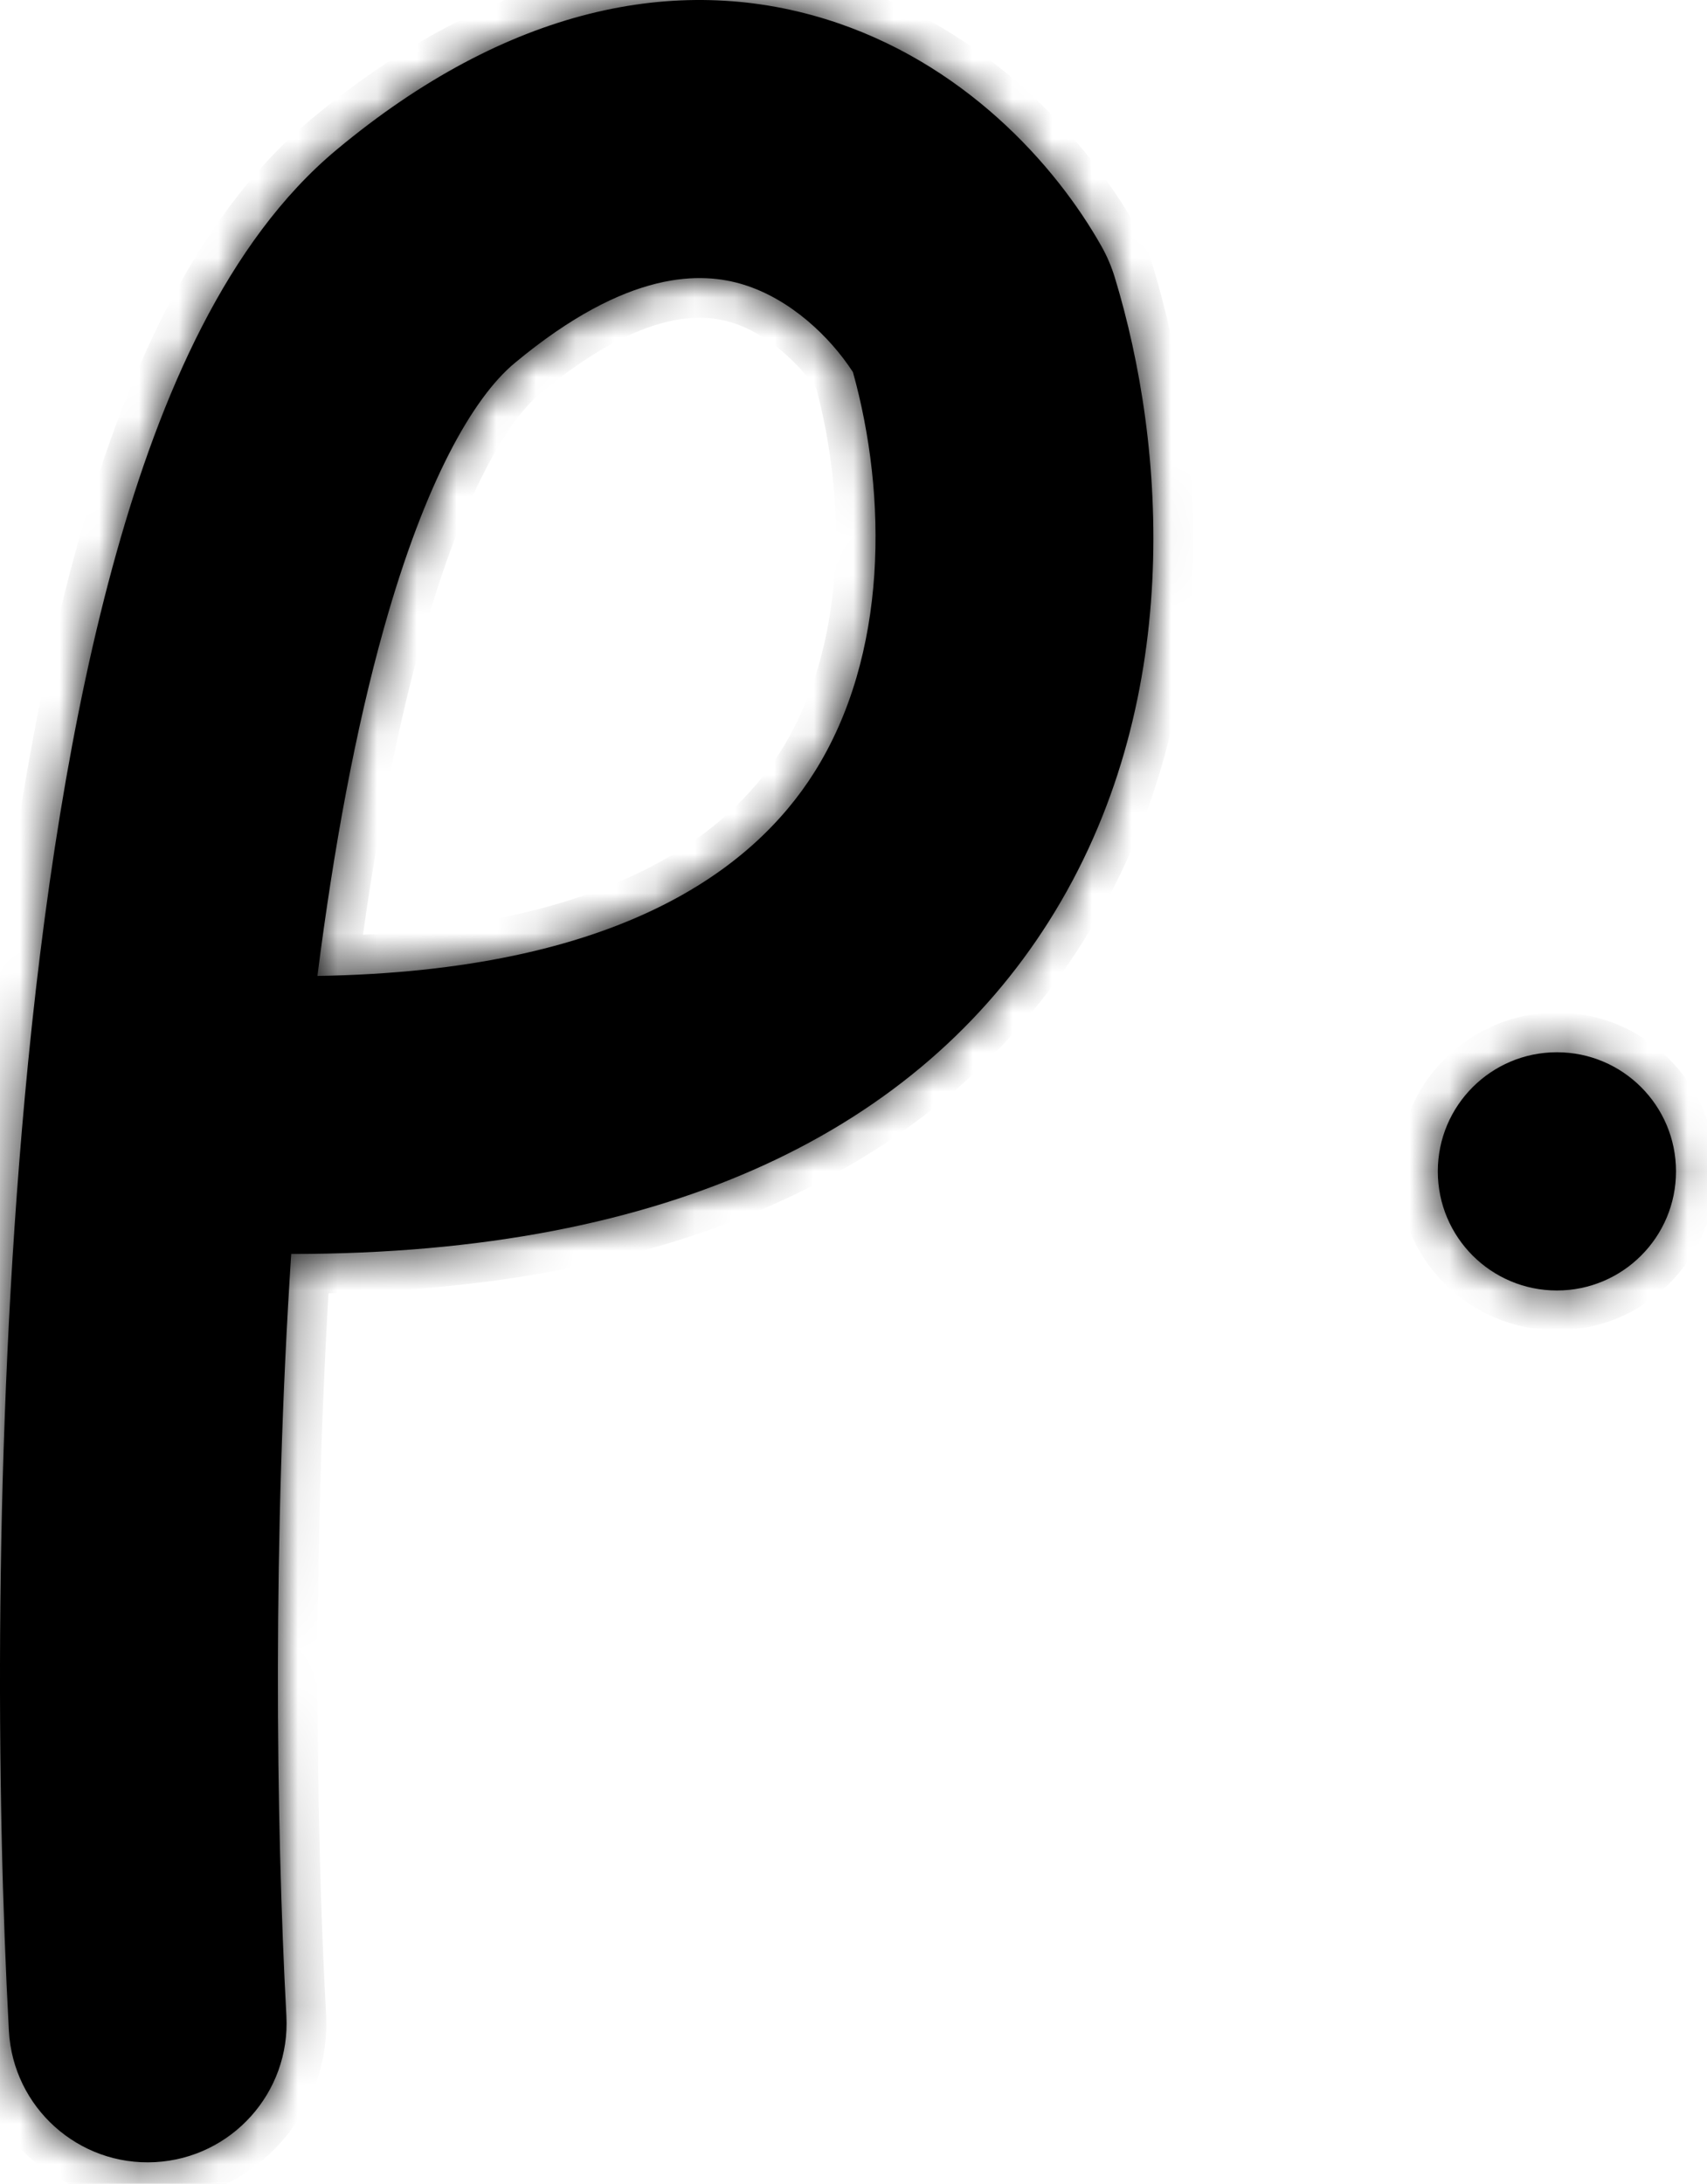
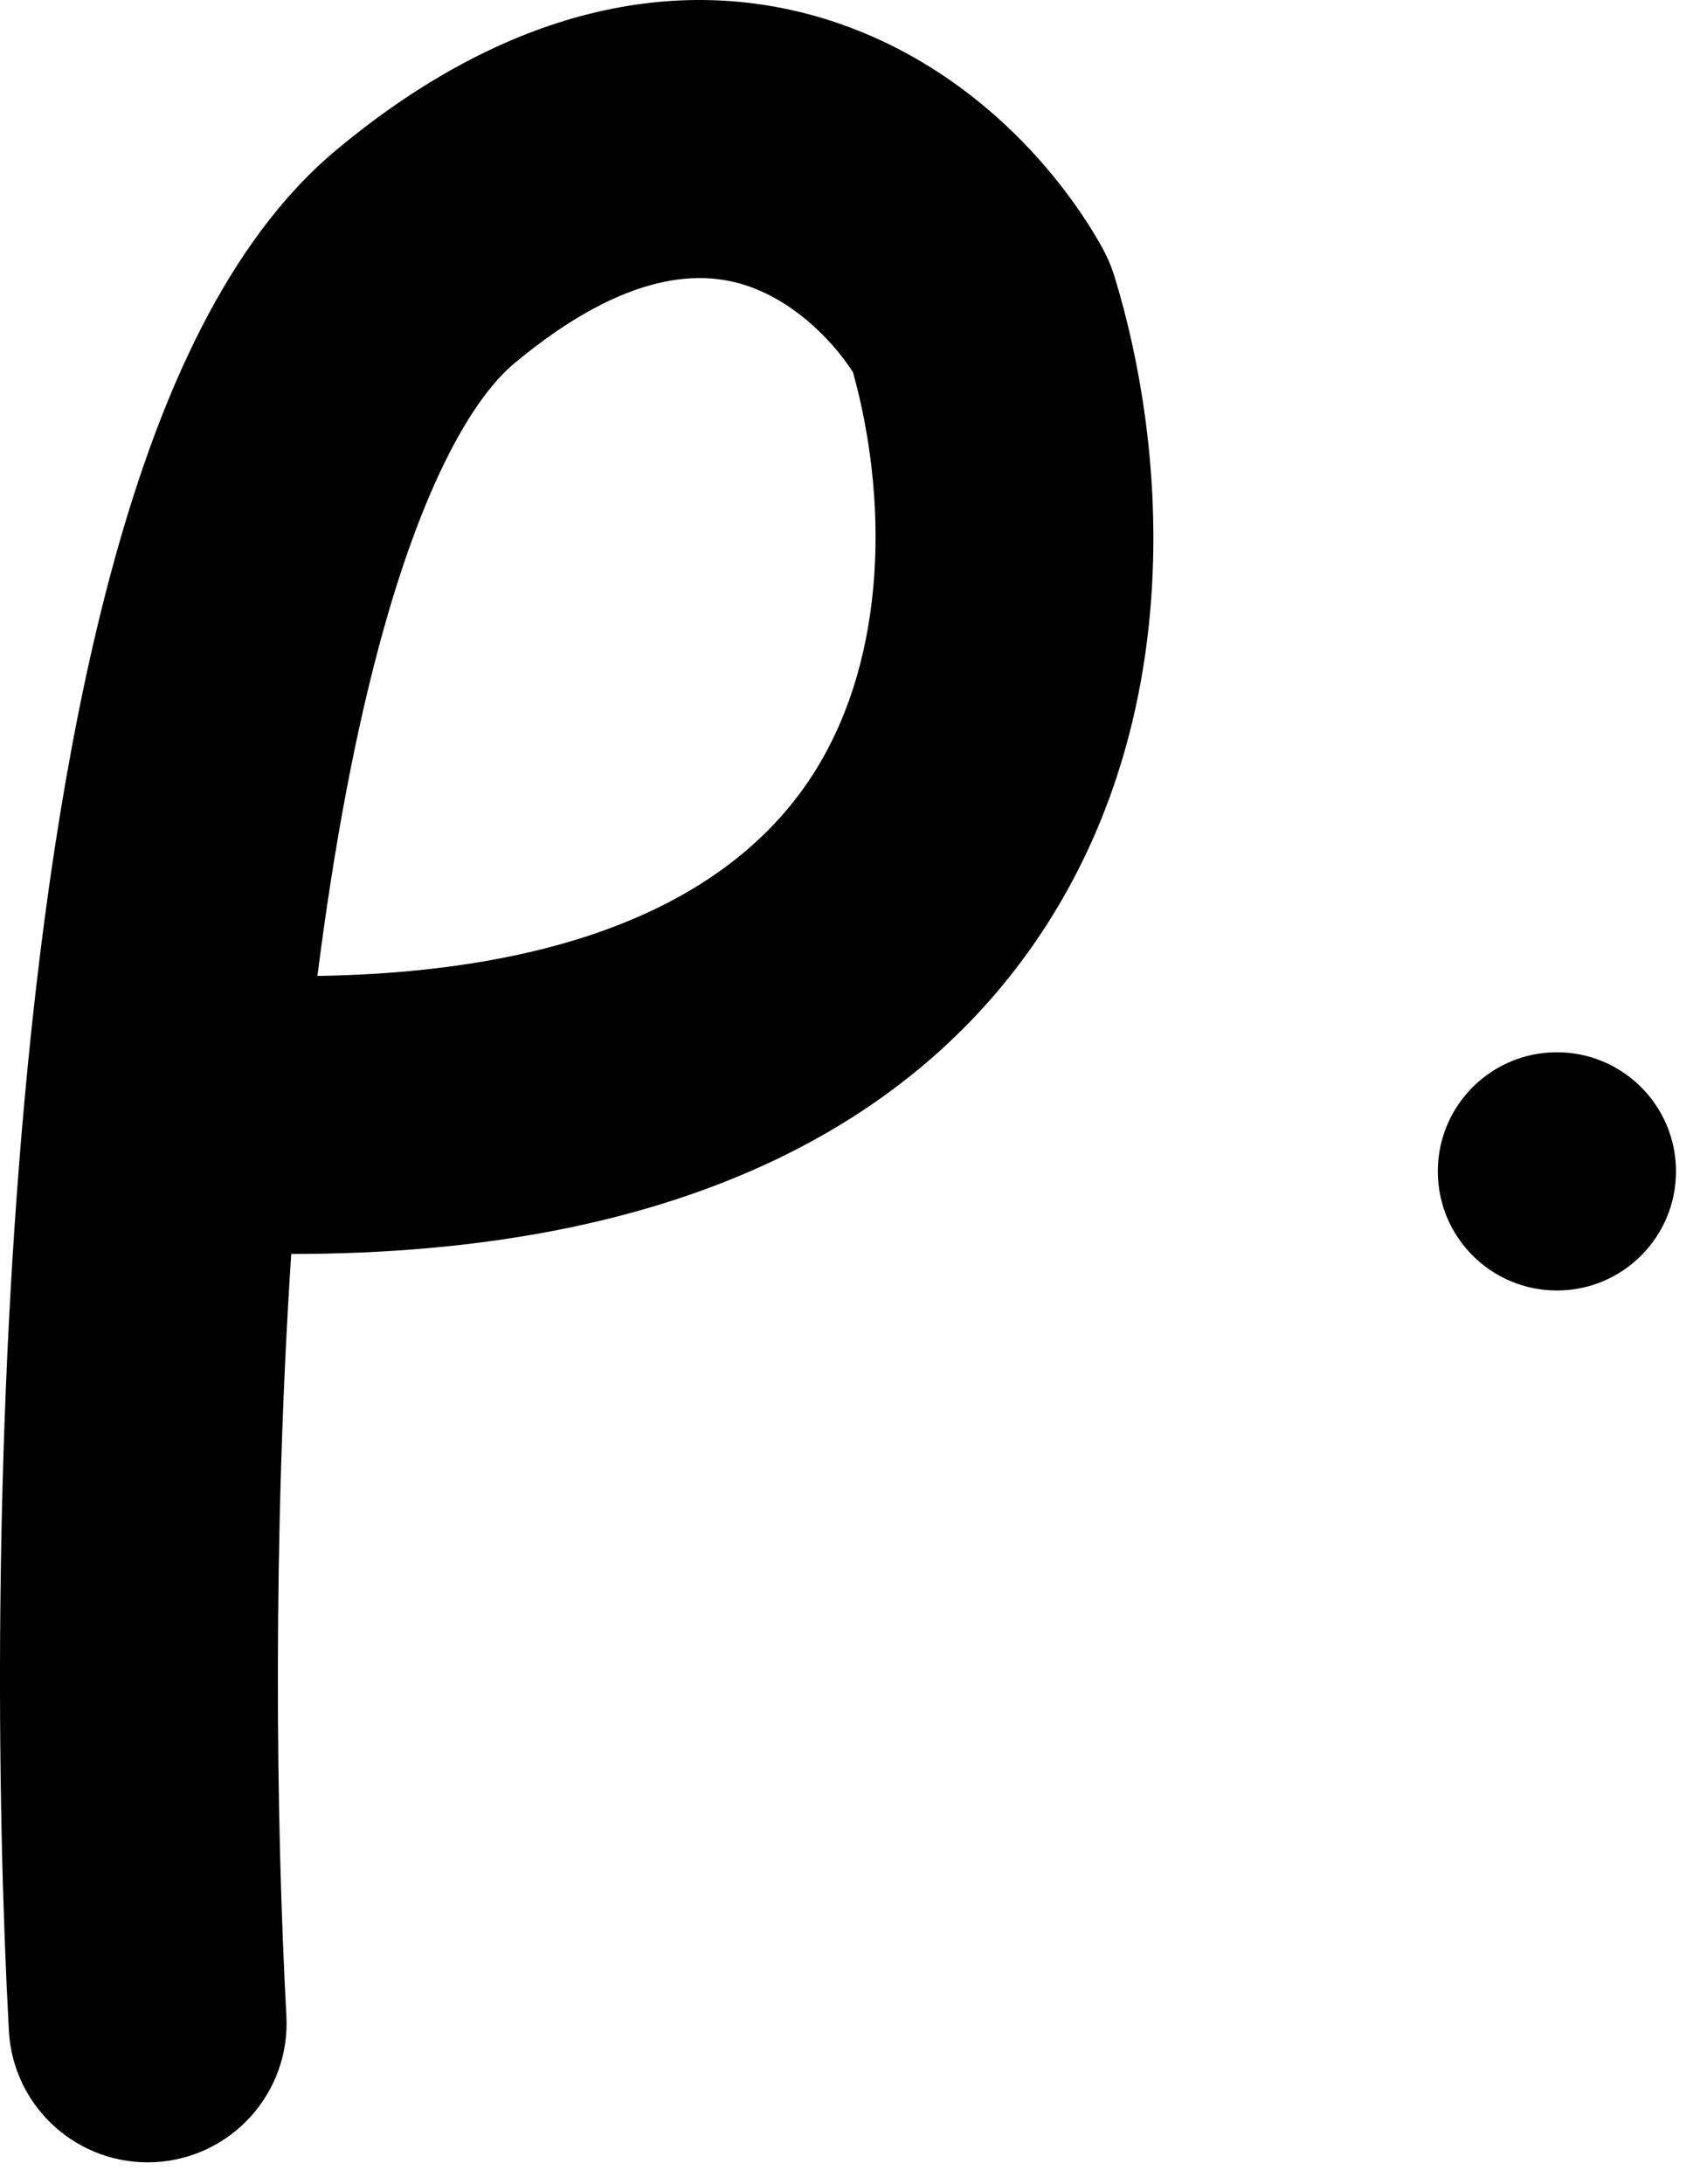
<svg xmlns="http://www.w3.org/2000/svg" width="43" height="55" viewBox="0 0 43 55" fill="none">
  <mask id="path-1-inside-1_47_289" fill="white">
-     <path fill-rule="evenodd" clip-rule="evenodd" d="M12.96 9.148C15.831 6.756 17.699 6.851 18.728 7.168C19.907 7.531 20.905 8.477 21.486 9.372C22.35 12.472 22.385 16.495 20.504 19.465C18.97 21.887 15.596 24.456 7.996 24.58C8.406 21.355 8.958 18.358 9.676 15.804C10.707 12.137 11.911 10.022 12.96 9.148ZM26.418 23.211C23.147 28.375 16.981 31.586 7.336 31.582C6.868 38.714 6.949 45.868 7.214 50.771C7.318 52.701 5.838 54.35 3.908 54.455C1.978 54.559 0.329 53.079 0.224 51.148C-0.096 45.23 -0.161 36.216 0.624 27.641C1.066 22.805 1.79 17.991 2.937 13.909C4.04 9.986 5.708 6.08 8.479 3.771C12.772 0.193 17.045 -0.675 20.789 0.479C24.267 1.55 26.595 4.161 27.742 6.195C27.888 6.453 28 6.718 28.082 6.988C29.365 11.194 29.873 17.754 26.418 23.211ZM39.219 32.502C40.876 32.502 42.219 31.159 42.219 29.502C42.219 27.845 40.876 26.502 39.219 26.502C37.562 26.502 36.219 27.845 36.219 29.502C36.219 31.159 37.562 32.502 39.219 32.502Z" />
-   </mask>
+     </mask>
  <path fill-rule="evenodd" clip-rule="evenodd" d="M12.96 9.148C15.831 6.756 17.699 6.851 18.728 7.168C19.907 7.531 20.905 8.477 21.486 9.372C22.35 12.472 22.385 16.495 20.504 19.465C18.97 21.887 15.596 24.456 7.996 24.58C8.406 21.355 8.958 18.358 9.676 15.804C10.707 12.137 11.911 10.022 12.96 9.148ZM26.418 23.211C23.147 28.375 16.981 31.586 7.336 31.582C6.868 38.714 6.949 45.868 7.214 50.771C7.318 52.701 5.838 54.35 3.908 54.455C1.978 54.559 0.329 53.079 0.224 51.148C-0.096 45.23 -0.161 36.216 0.624 27.641C1.066 22.805 1.79 17.991 2.937 13.909C4.04 9.986 5.708 6.08 8.479 3.771C12.772 0.193 17.045 -0.675 20.789 0.479C24.267 1.55 26.595 4.161 27.742 6.195C27.888 6.453 28 6.718 28.082 6.988C29.365 11.194 29.873 17.754 26.418 23.211ZM39.219 32.502C40.876 32.502 42.219 31.159 42.219 29.502C42.219 27.845 40.876 26.502 39.219 26.502C37.562 26.502 36.219 27.845 36.219 29.502C36.219 31.159 37.562 32.502 39.219 32.502Z" fill="currentColor" />
-   <path d="M18.728 7.168L19.023 6.213L18.728 7.168ZM12.96 9.148L13.6 9.917L12.96 9.148ZM21.486 9.372L22.45 9.103L22.408 8.956L22.325 8.827L21.486 9.372ZM20.504 19.465L19.659 18.93L19.659 18.93L20.504 19.465ZM7.996 24.58L7.004 24.454L6.859 25.599L8.013 25.58L7.996 24.58ZM9.676 15.804L8.713 15.533L9.676 15.804ZM7.336 31.582L7.337 30.582L6.4 30.582L6.338 31.517L7.336 31.582ZM26.418 23.211L27.262 23.746L26.418 23.211ZM7.214 50.771L6.216 50.825L7.214 50.771ZM3.908 54.455L3.962 55.453H3.962L3.908 54.455ZM0.224 51.148L-0.774 51.203L0.224 51.148ZM0.624 27.641L-0.372 27.549L0.624 27.641ZM2.937 13.909L3.9 14.18V14.18L2.937 13.909ZM8.479 3.771L7.838 3.003L8.479 3.771ZM20.789 0.479L21.084 -0.477V-0.477L20.789 0.479ZM27.742 6.195L26.872 6.686L26.872 6.686L27.742 6.195ZM28.082 6.988L27.125 7.279V7.279L28.082 6.988ZM19.023 6.213C18.356 6.007 17.447 5.887 16.295 6.171C15.158 6.452 13.84 7.113 12.32 8.38L13.6 9.917C14.951 8.791 16.002 8.304 16.774 8.113C17.532 7.926 18.071 8.012 18.434 8.124L19.023 6.213ZM22.325 8.827C21.658 7.8 20.489 6.664 19.023 6.213L18.434 8.124C19.325 8.398 20.152 9.154 20.647 9.916L22.325 8.827ZM21.349 20C23.438 16.702 23.355 12.354 22.45 9.103L20.523 9.64C21.344 12.589 21.332 16.288 19.659 18.93L21.349 20ZM8.013 25.58C15.852 25.451 19.588 22.78 21.349 20L19.659 18.93C18.352 20.994 15.34 23.46 7.98 23.581L8.013 25.58ZM8.713 15.533C7.978 18.149 7.418 21.199 7.004 24.454L8.988 24.706C9.395 21.511 9.938 18.566 10.639 16.074L8.713 15.533ZM12.32 8.38C11.024 9.459 9.754 11.831 8.713 15.533L10.639 16.074C11.659 12.443 12.798 10.585 13.6 9.917L12.32 8.38ZM7.336 32.582C17.205 32.586 23.753 29.287 27.262 23.746L25.573 22.676C22.541 27.463 16.756 30.586 7.337 30.582L7.336 32.582ZM8.213 50.717C7.949 45.848 7.869 38.734 8.334 31.648L6.338 31.517C5.867 38.693 5.949 45.888 6.216 50.825L8.213 50.717ZM3.962 55.453C6.444 55.319 8.347 53.198 8.213 50.717L6.216 50.825C6.29 52.203 5.233 53.381 3.854 53.456L3.962 55.453ZM-0.774 51.203C-0.64 53.684 1.48 55.587 3.962 55.453L3.854 53.456C2.475 53.531 1.297 52.473 1.223 51.094L-0.774 51.203ZM-0.372 27.549C-1.162 36.184 -1.096 45.248 -0.774 51.203L1.223 51.094C0.905 45.213 0.84 36.249 1.62 27.732L-0.372 27.549ZM1.974 13.639C0.804 17.803 0.073 22.683 -0.372 27.549L1.62 27.732C2.059 22.926 2.775 18.18 3.9 14.18L1.974 13.639ZM7.838 3.003C4.822 5.517 3.088 9.678 1.974 13.639L3.9 14.18C4.992 10.294 6.593 6.643 9.119 4.539L7.838 3.003ZM21.084 -0.477C16.95 -1.75 12.333 -0.743 7.838 3.003L9.119 4.539C13.21 1.129 17.14 0.401 20.495 1.434L21.084 -0.477ZM28.613 5.704C27.38 3.518 24.875 0.691 21.084 -0.477L20.495 1.434C23.66 2.409 25.809 4.804 26.872 6.686L28.613 5.704ZM29.039 6.696C28.936 6.359 28.796 6.026 28.613 5.704L26.872 6.686C26.98 6.879 27.064 7.077 27.125 7.279L29.039 6.696ZM27.262 23.746C30.934 17.949 30.367 11.053 29.039 6.696L27.125 7.279C28.362 11.335 28.813 17.559 25.573 22.676L27.262 23.746ZM41.219 29.502C41.219 30.607 40.324 31.502 39.219 31.502V33.502C41.428 33.502 43.219 31.711 43.219 29.502H41.219ZM39.219 27.502C40.324 27.502 41.219 28.398 41.219 29.502H43.219C43.219 27.293 41.428 25.502 39.219 25.502V27.502ZM37.219 29.502C37.219 28.398 38.115 27.502 39.219 27.502V25.502C37.01 25.502 35.219 27.293 35.219 29.502H37.219ZM39.219 31.502C38.115 31.502 37.219 30.607 37.219 29.502H35.219C35.219 31.711 37.01 33.502 39.219 33.502V31.502Z" fill="currentColor" mask="url(#path-1-inside-1_47_289)" />
</svg>